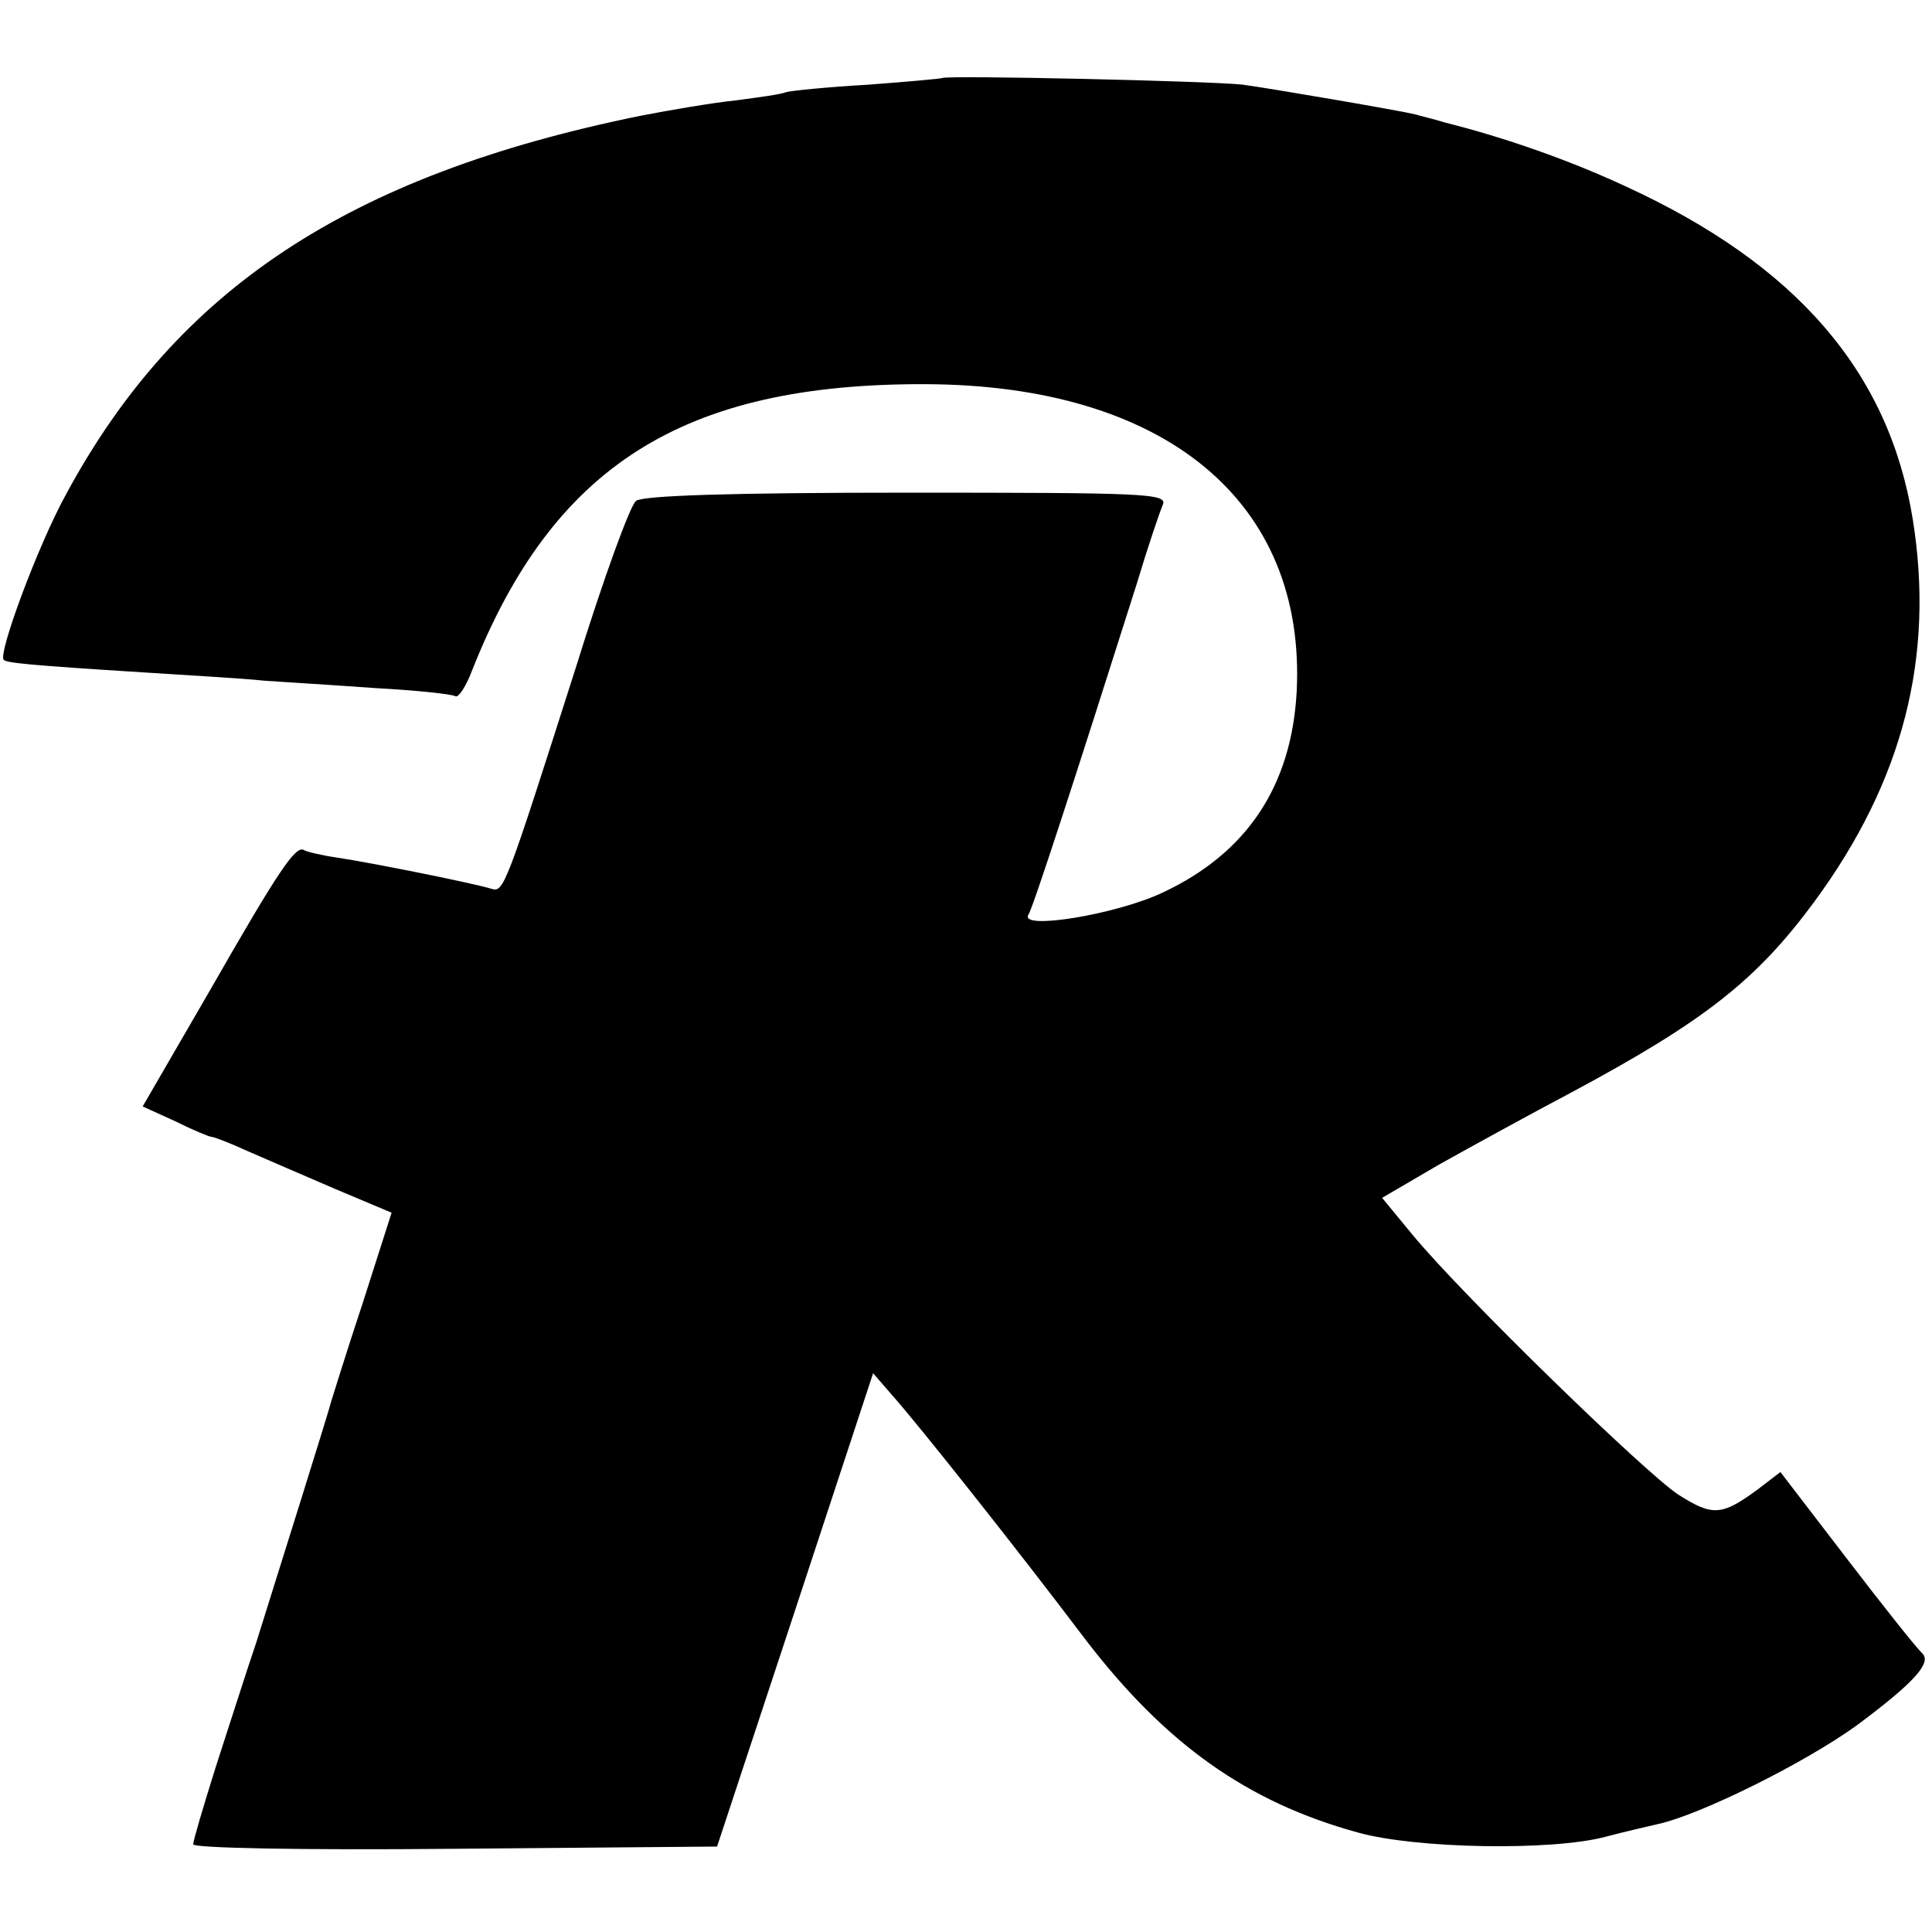
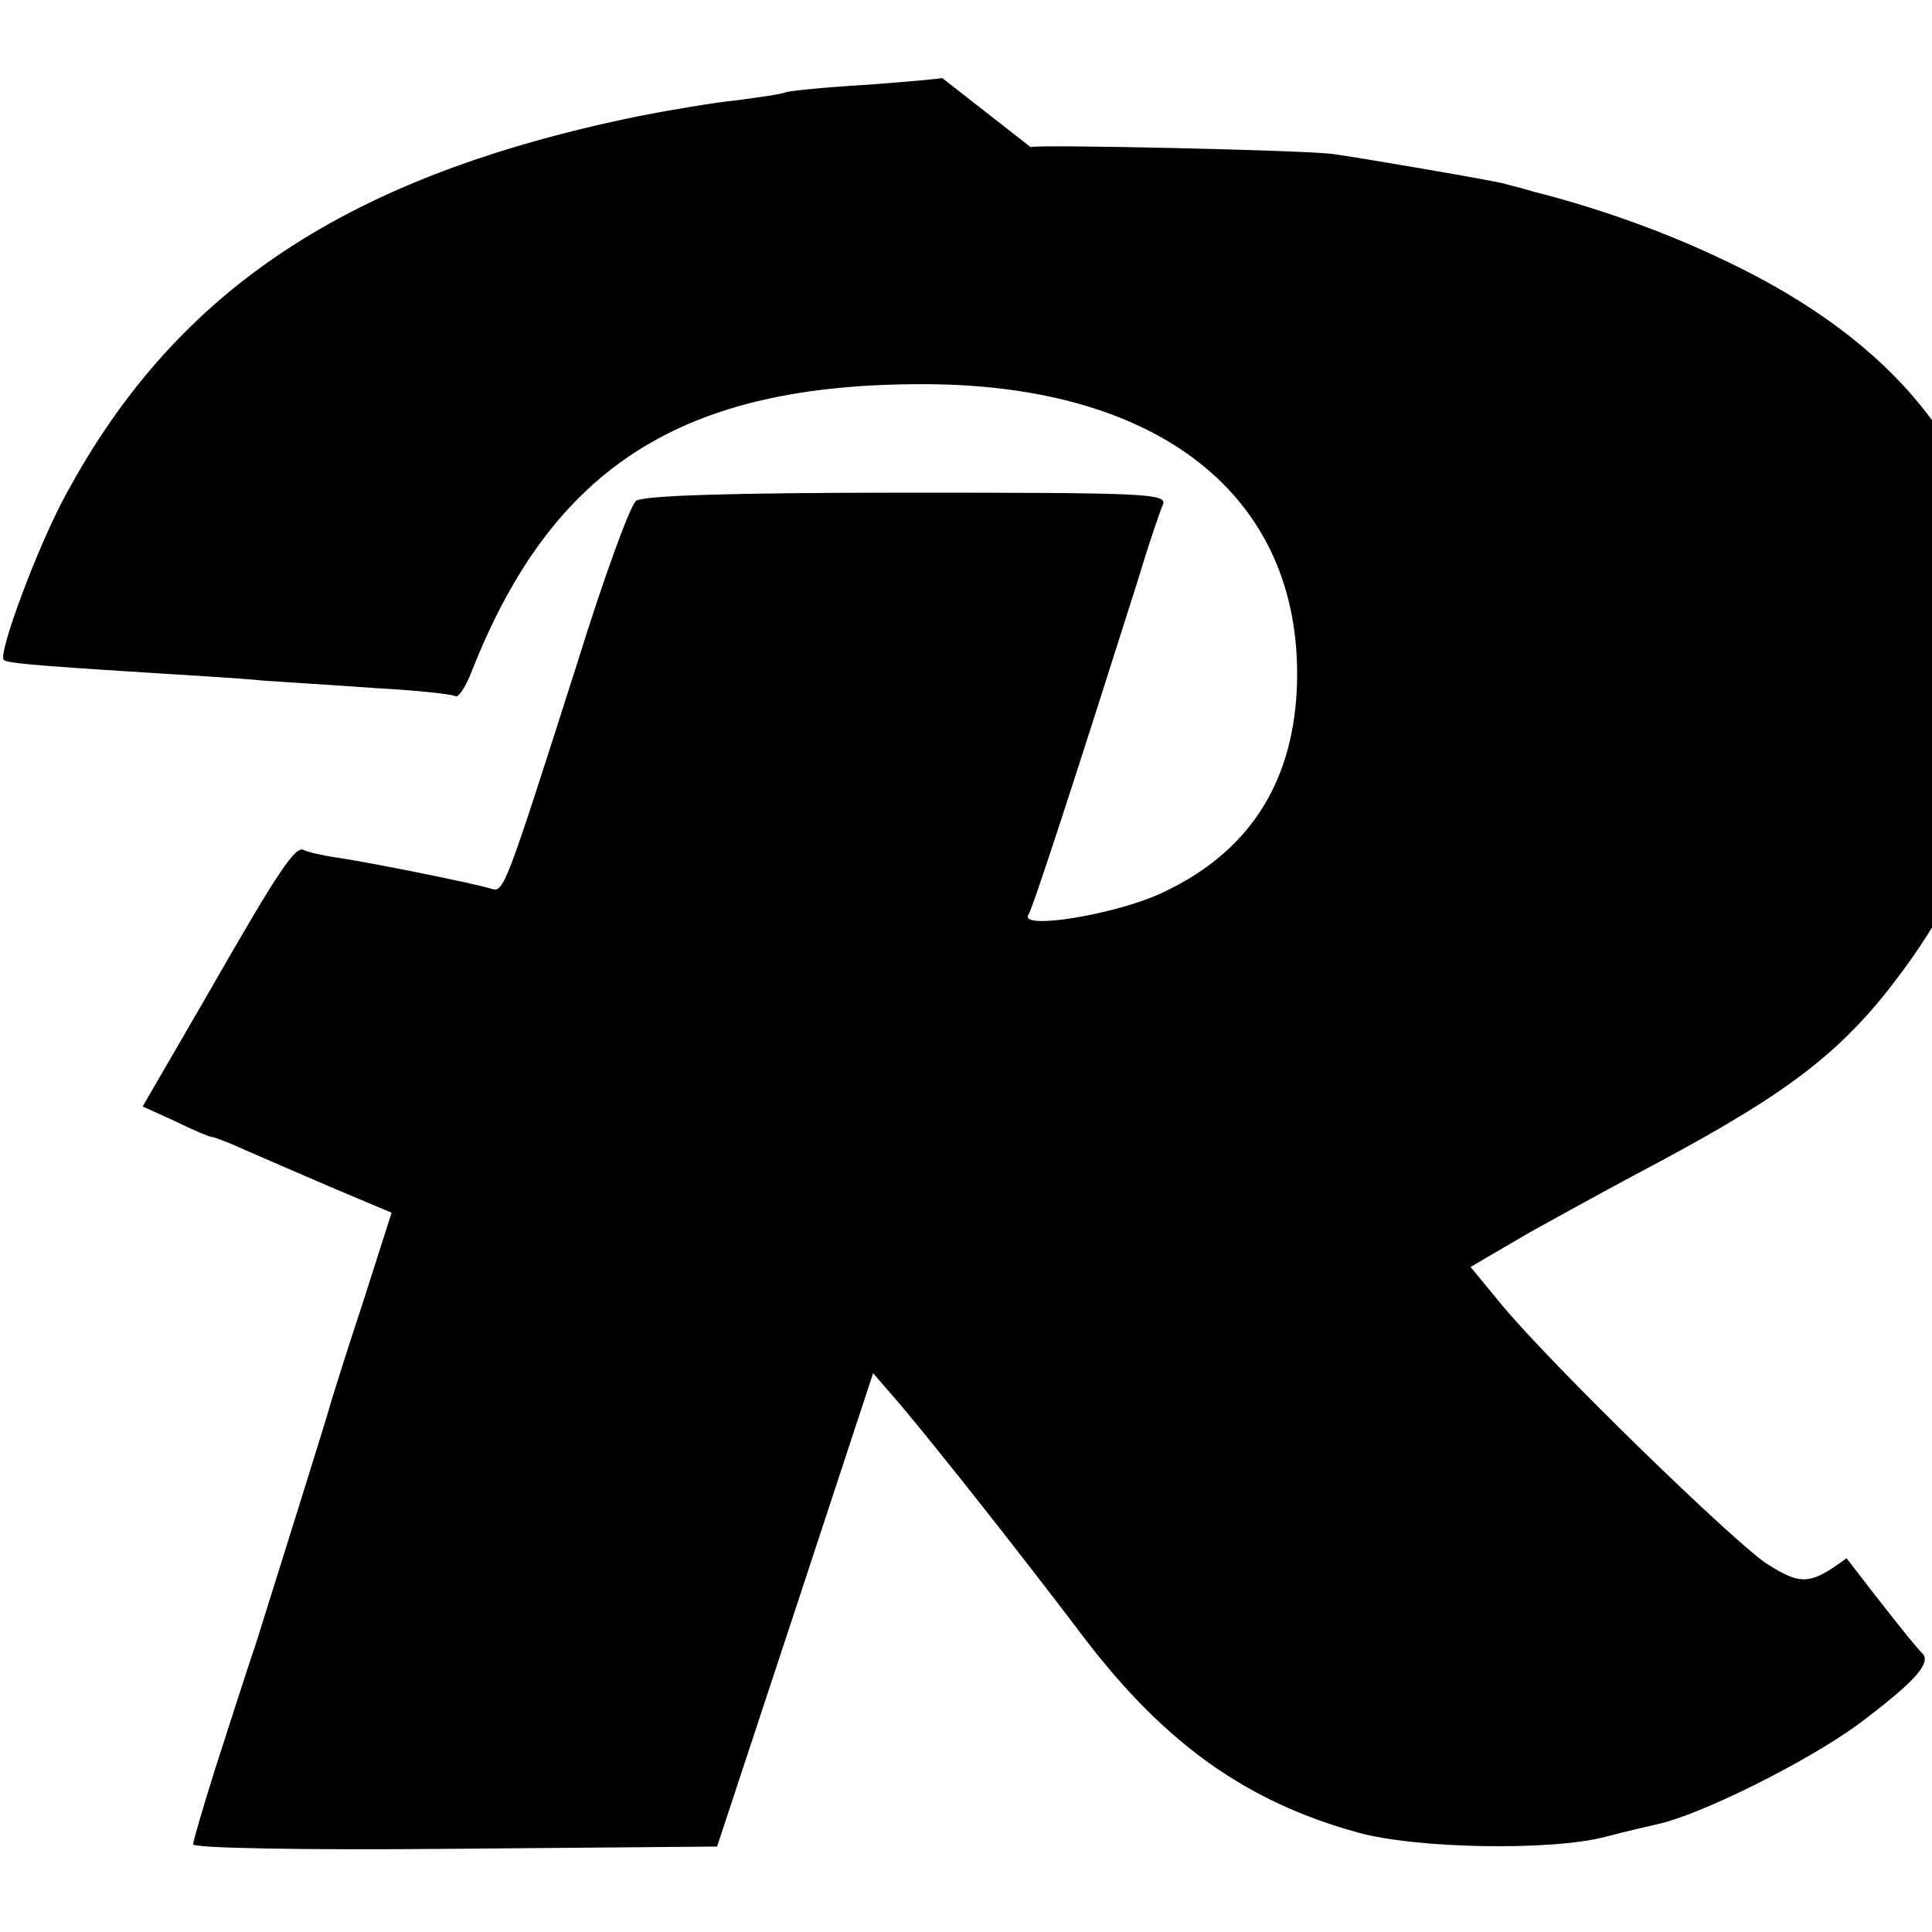
<svg xmlns="http://www.w3.org/2000/svg" version="1.0" width="260pt" height="260pt" viewBox="0 0 260 260" preserveAspectRatio="xMidYMid meet">
  <g transform="translate(0,260) scale(0.1,-0.1)" fill="#000000" stroke="none">
-     <path d="M1268 2495 c-2 -1 -47 -5 -100 -9 -53 -3 -103 -8 -110 -10 -7 -3 -37 -7 -67 -11 -30 -3 -89 -13 -130 -21 -392 -80 -623 -233 -772 -509 -38 -69 -92 -215 -84 -223 4 -4 31 -7 190 -17 61 -4 133 -8 160 -11 28 -2 95 -6 150 -10 55 -3 103 -8 108 -11 4 -2 14 13 22 34 109 276 284 387 610 386 323 -1 513 -158 500 -414 -7 -127 -67 -217 -180 -270 -63 -30 -194 -51 -181 -30 6 9 62 181 146 446 15 50 31 97 35 106 6 15 -25 16 -345 16 -239 0 -355 -4 -364 -11 -8 -6 -44 -105 -80 -221 -97 -304 -98 -306 -115 -301 -22 7 -161 35 -208 42 -21 3 -41 8 -44 10 -11 7 -35 -29 -126 -188 l-91 -157 44 -20 c24 -12 46 -21 49 -21 3 0 24 -8 48 -19 23 -10 76 -33 118 -51 l76 -32 -39 -122 c-22 -66 -40 -125 -42 -131 -3 -13 -70 -226 -101 -325 -14 -41 -38 -117 -55 -169 -16 -51 -30 -98 -30 -103 0 -5 145 -8 352 -6 l353 3 105 318 105 319 26 -30 c33 -37 162 -199 261 -330 107 -139 216 -217 365 -258 78 -22 261 -25 333 -6 30 8 62 15 70 17 57 12 200 83 270 134 75 56 100 83 87 96 -7 6 -53 64 -102 128 l-89 116 -30 -23 c-49 -36 -61 -37 -108 -7 -46 31 -286 264 -356 348 l-42 51 77 45 c43 24 123 68 178 97 179 96 249 151 327 257 119 162 162 329 132 515 -32 197 -156 342 -388 448 -73 34 -161 65 -241 85 -16 5 -34 9 -40 11 -20 5 -195 35 -232 40 -42 5 -400 13 -405 9z" />
+     <path d="M1268 2495 c-2 -1 -47 -5 -100 -9 -53 -3 -103 -8 -110 -10 -7 -3 -37 -7 -67 -11 -30 -3 -89 -13 -130 -21 -392 -80 -623 -233 -772 -509 -38 -69 -92 -215 -84 -223 4 -4 31 -7 190 -17 61 -4 133 -8 160 -11 28 -2 95 -6 150 -10 55 -3 103 -8 108 -11 4 -2 14 13 22 34 109 276 284 387 610 386 323 -1 513 -158 500 -414 -7 -127 -67 -217 -180 -270 -63 -30 -194 -51 -181 -30 6 9 62 181 146 446 15 50 31 97 35 106 6 15 -25 16 -345 16 -239 0 -355 -4 -364 -11 -8 -6 -44 -105 -80 -221 -97 -304 -98 -306 -115 -301 -22 7 -161 35 -208 42 -21 3 -41 8 -44 10 -11 7 -35 -29 -126 -188 l-91 -157 44 -20 c24 -12 46 -21 49 -21 3 0 24 -8 48 -19 23 -10 76 -33 118 -51 l76 -32 -39 -122 c-22 -66 -40 -125 -42 -131 -3 -13 -70 -226 -101 -325 -14 -41 -38 -117 -55 -169 -16 -51 -30 -98 -30 -103 0 -5 145 -8 352 -6 l353 3 105 318 105 319 26 -30 c33 -37 162 -199 261 -330 107 -139 216 -217 365 -258 78 -22 261 -25 333 -6 30 8 62 15 70 17 57 12 200 83 270 134 75 56 100 83 87 96 -7 6 -53 64 -102 128 c-49 -36 -61 -37 -108 -7 -46 31 -286 264 -356 348 l-42 51 77 45 c43 24 123 68 178 97 179 96 249 151 327 257 119 162 162 329 132 515 -32 197 -156 342 -388 448 -73 34 -161 65 -241 85 -16 5 -34 9 -40 11 -20 5 -195 35 -232 40 -42 5 -400 13 -405 9z" />
  </g>
</svg>